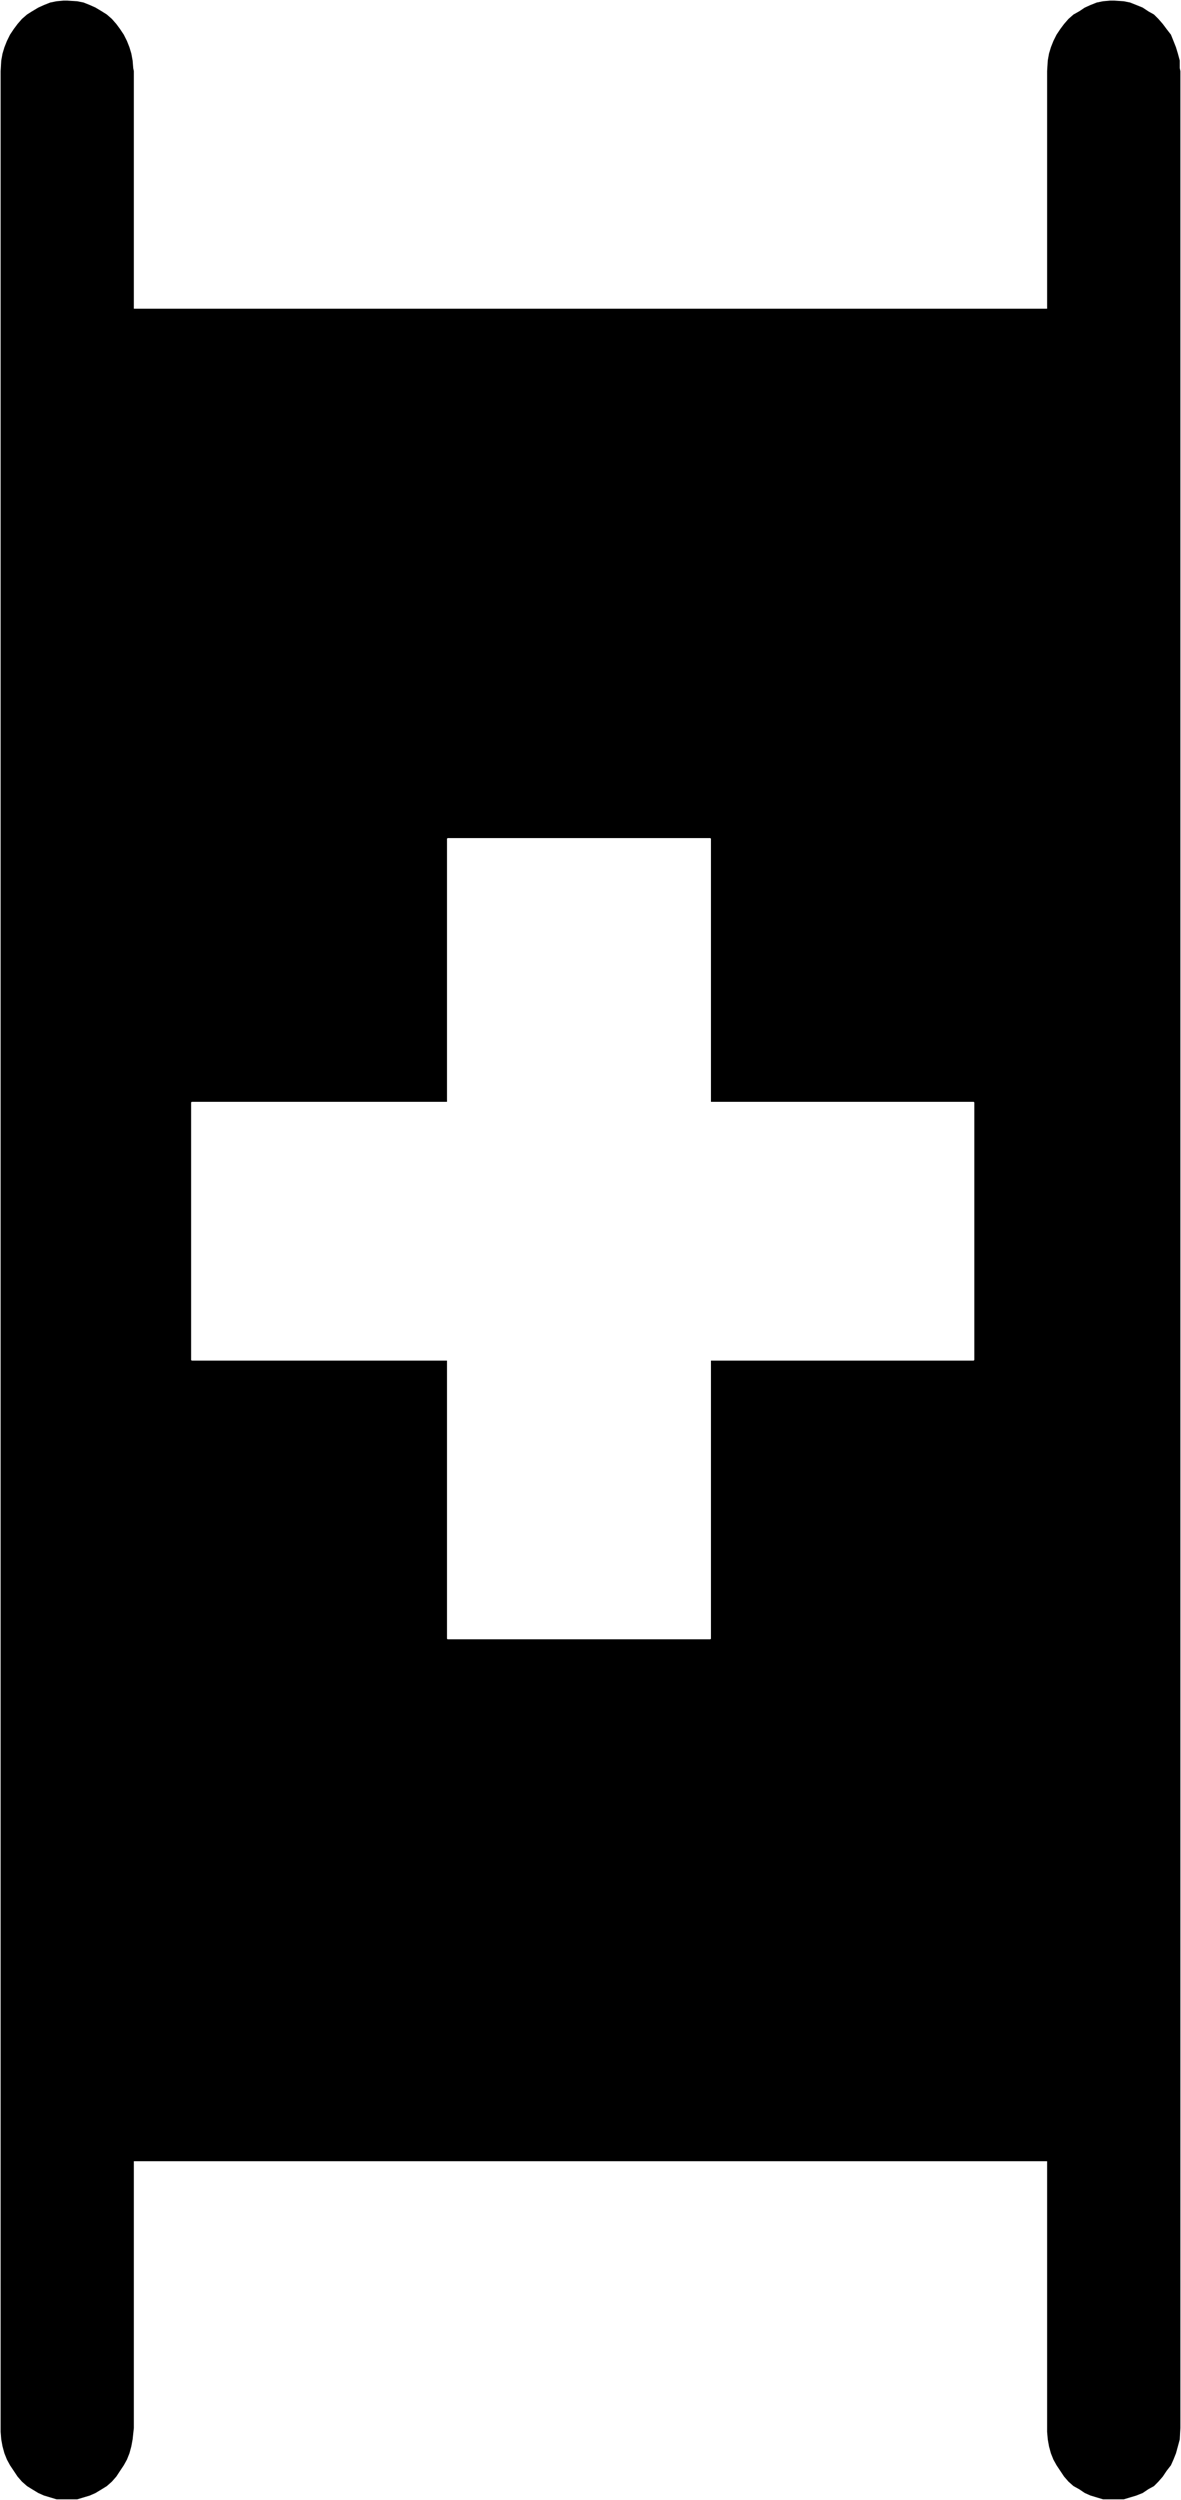
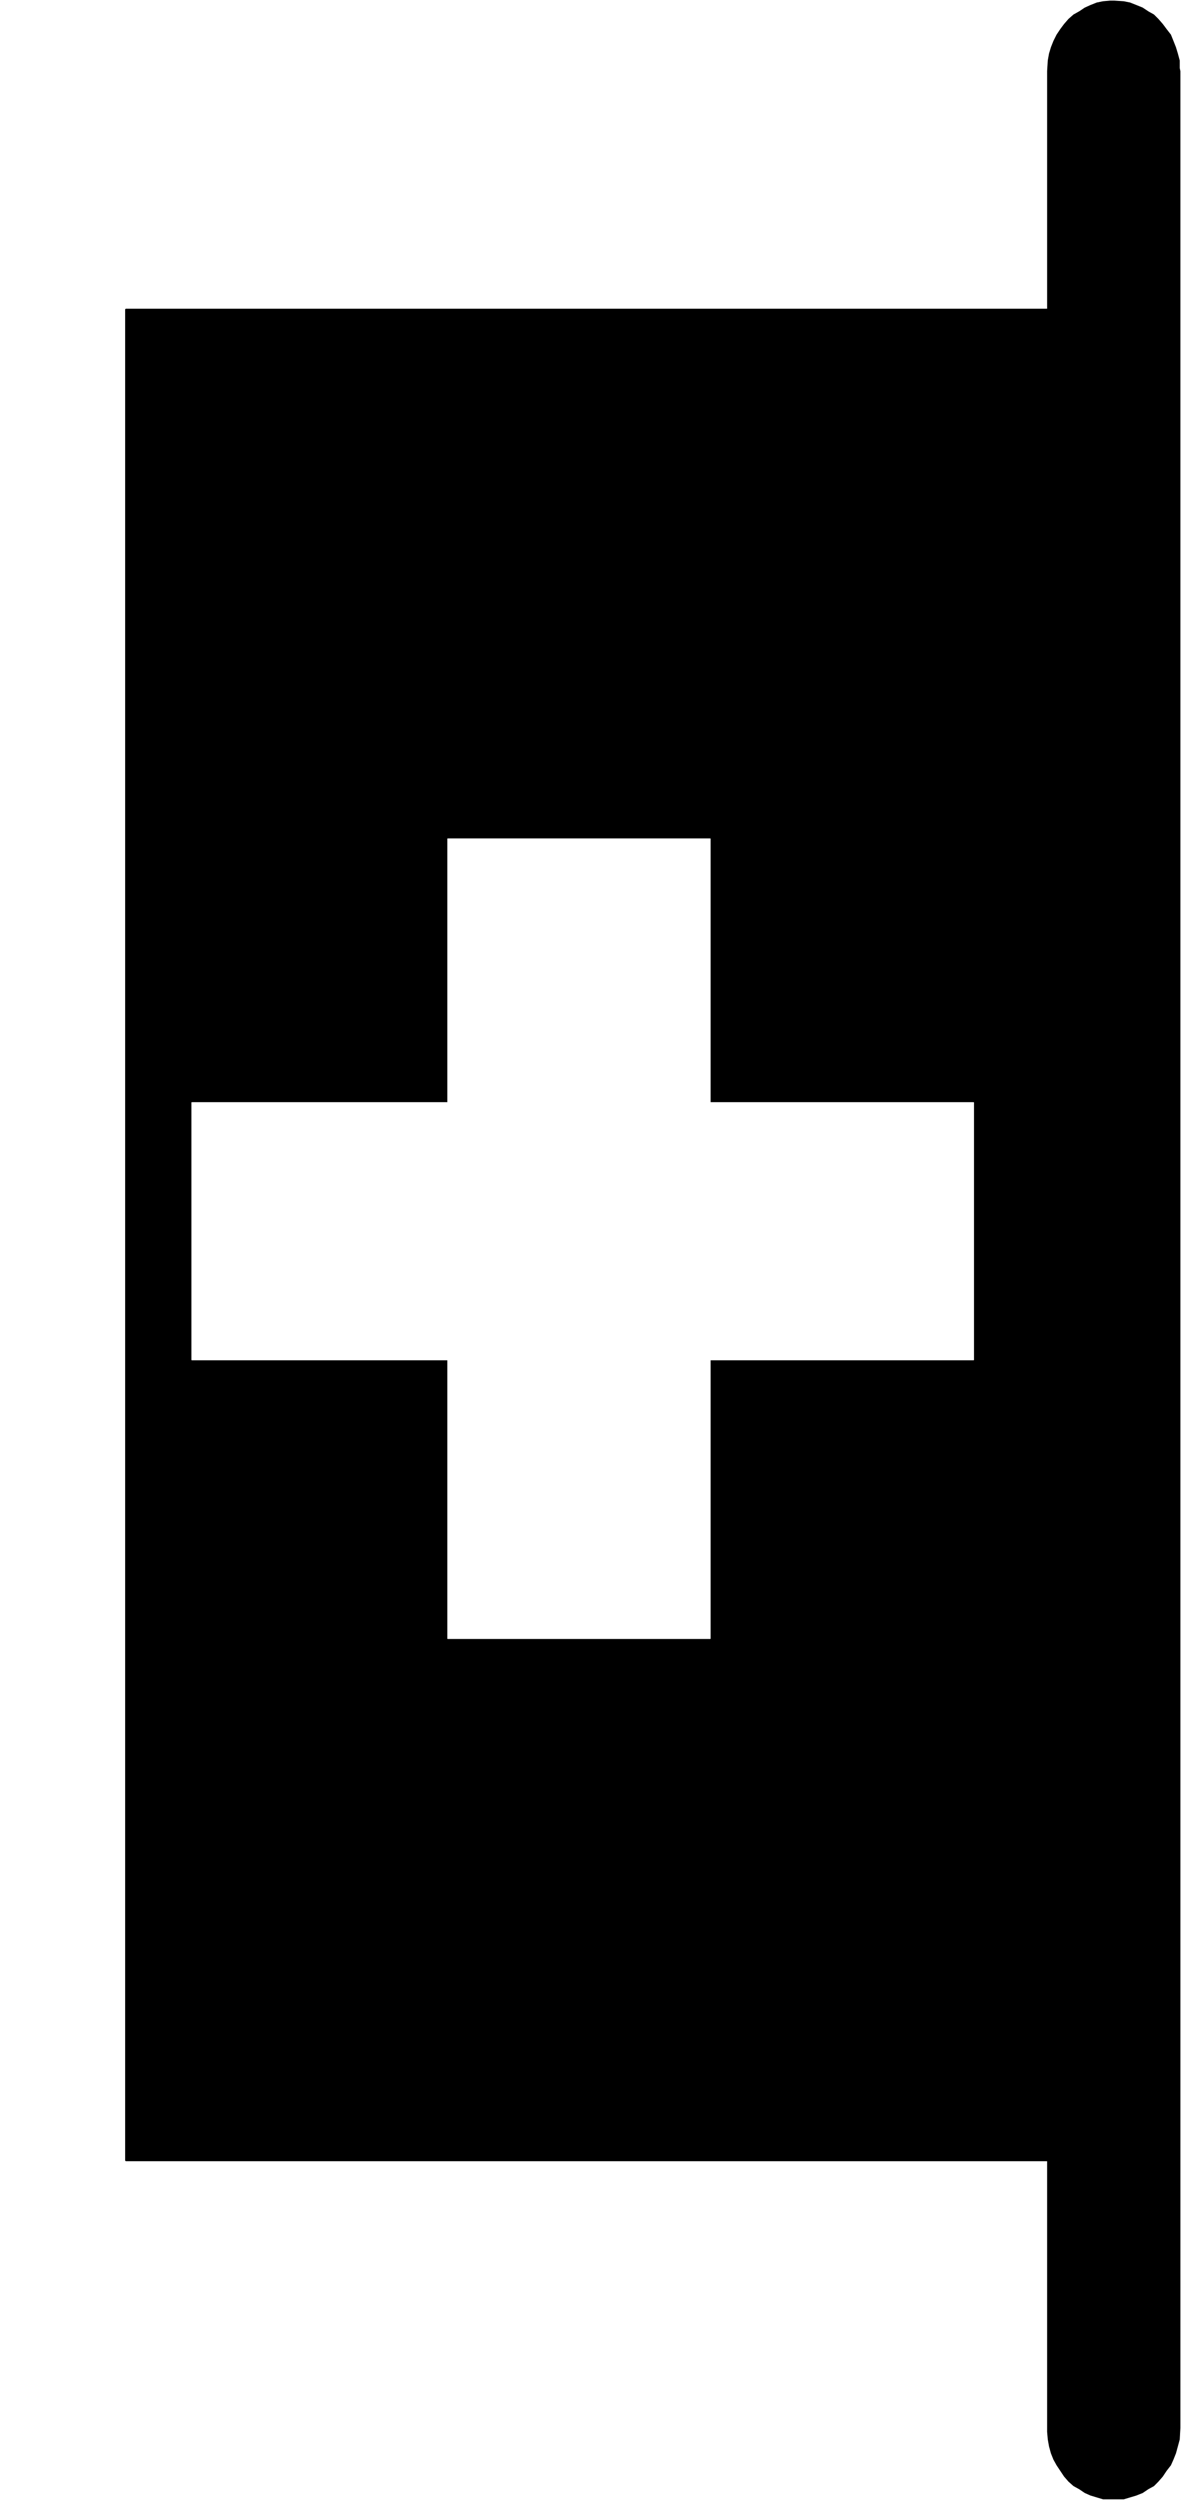
<svg xmlns="http://www.w3.org/2000/svg" width="1414.828" height="2993.144">
  <rect width="100%" height="100%" fill="#808080" stroke="none" />
  <defs>
    <clipPath id="a">
      <path d="M0 0h1414.516v2992.184H0Zm0 0" />
    </clipPath>
  </defs>
  <path fill="#fff" d="M0 2993.144h1414.828V0H0Zm0 0" />
  <g clip-path="url(#a)" transform="translate(0 .96)">
    <path fill="#fff" fill-rule="evenodd" stroke="#fff" stroke-linecap="square" stroke-linejoin="bevel" stroke-miterlimit="10" stroke-width=".729" d="M0 2992.184h1414.828V-.961H0Zm0 0" />
  </g>
  <path fill-rule="evenodd" stroke="#000" stroke-linecap="square" stroke-linejoin="bevel" stroke-miterlimit="10" stroke-width=".729" d="M150.672 370.379h1105.305v2216.437H150.672Zm0 0" />
  <path fill="none" stroke="#000" stroke-linecap="square" stroke-linejoin="bevel" stroke-miterlimit="10" stroke-width="1.511" d="M150.672 370.379h1105.305v2216.437H150.672Zm0 0" />
-   <path fill-rule="evenodd" stroke="#000" stroke-linecap="square" stroke-linejoin="bevel" stroke-miterlimit="10" stroke-width=".729" d="M80.547 1.512h-4.48l-8.18.73-7.45 1.512-7.503 2.969-6.668 3.02-7.504 4.48-5.938 3.754-5.992 5.207-5.21 5.992-4.481 5.992-4.48 6.723-3.7 7.5-2.969 7.504-2.242 7.449-1.508 8.234-.73 12.711v2826.27l.73 9.011 1.508 8.23 2.242 8.235 2.969 7.45 3.7 6.773 4.48 6.719 4.48 6.722 5.211 5.992 5.992 5.262 5.938 3.7 7.504 4.53 6.668 2.973 7.504 2.239 7.449 2.242h24.59l7.453-2.243 7.449-2.238 6.719-2.972 7.453-4.532 5.988-3.699 5.941-5.262 5.262-5.992 4.43-6.722 4.48-6.72 3.75-6.773 2.97-7.449 2.241-8.234 1.512-8.23 1.457-13.493V85.29l-.73-3.7-.727-9.01-1.512-8.235-2.242-7.45-2.969-7.503-3.75-7.5-4.48-6.723-4.43-5.992-5.262-5.992-5.94-5.207-5.99-3.754-7.452-4.48-6.72-3.02-7.448-2.97-7.453-1.51zm0 0" />
-   <path fill="none" stroke="#000" stroke-linecap="square" stroke-linejoin="bevel" stroke-miterlimit="10" stroke-width="1.511" d="M80.547 1.512h-4.48l-8.18.73-7.45 1.512-7.503 2.969-6.668 3.02-7.504 4.48-5.938 3.754-5.992 5.207-5.21 5.992-4.481 5.992-4.48 6.723-3.7 7.5-2.969 7.504-2.242 7.449-1.508 8.234-.73 12.711v2826.27l.73 9.011 1.508 8.23 2.242 8.235 2.969 7.45 3.7 6.773 4.48 6.719 4.48 6.722 5.211 5.992 5.992 5.262 5.938 3.7 7.504 4.53 6.668 2.973 7.504 2.239 7.449 2.242h24.59l7.453-2.243 7.449-2.238 6.719-2.972 7.453-4.532 5.988-3.699 5.941-5.262 5.262-5.992 4.43-6.722 4.48-6.72 3.75-6.773 2.97-7.449 2.241-8.234 1.512-8.23 1.457-13.493V85.29l-.73-3.7-.727-9.01-1.512-8.235-2.242-7.45-2.969-7.503-3.75-7.5-4.48-6.723-4.43-5.992-5.262-5.992-5.94-5.207-5.99-3.754-7.452-4.48-6.72-3.02-7.448-2.97-7.453-1.51zm0 0" />
  <path fill-rule="evenodd" stroke="#000" stroke-linecap="square" stroke-linejoin="bevel" stroke-miterlimit="10" stroke-width=".729" d="M1335.012 1.512h-5.211l-8.23.73-7.454 1.512-7.45 2.969-6.722 3.02-6.718 4.48-6.723 3.754-5.938 5.207-5.21 5.992-4.481 5.992-4.48 6.723-3.75 7.5-2.973 7.504-2.238 7.449-1.457 8.234-.786 12.711v2826.27l.786 9.011 1.457 8.23 2.238 8.235 2.973 7.45 3.75 6.773 4.48 6.719 4.48 6.722 5.211 5.992 5.938 5.262 6.723 3.7 6.718 4.53 6.723 2.973 7.45 2.239 7.452 2.242h24.64l7.454-2.243 7.45-2.238 7.448-2.972 6.723-4.532 6.719-3.699 5.21-5.262 5.212-5.992 4.48-6.722 5.207-6.72 3.024-6.773 2.968-7.449 2.243-8.234 2.238-8.23.73-13.493V85.29l-.73-3.7v-9.01l-2.238-8.235-2.243-7.45-2.968-7.503-3.024-7.5-5.207-6.723-4.48-5.992-5.211-5.992-5.211-5.207-6.719-3.754-6.723-4.48-7.449-3.02-7.449-2.97-7.453-1.51zm0 0" />
  <path fill="none" stroke="#000" stroke-linecap="square" stroke-linejoin="bevel" stroke-miterlimit="10" stroke-width="1.511" d="M1335.012 1.512h-5.211l-8.23.73-7.454 1.512-7.45 2.969-6.722 3.02-6.718 4.48-6.723 3.754-5.938 5.207-5.21 5.992-4.481 5.992-4.48 6.723-3.75 7.5-2.973 7.504-2.238 7.449-1.457 8.234-.786 12.711v2826.27l.786 9.011 1.457 8.23 2.238 8.235 2.973 7.45 3.75 6.773 4.48 6.719 4.48 6.722 5.211 5.992 5.938 5.262 6.723 3.7 6.718 4.53 6.723 2.973 7.45 2.239 7.452 2.242h24.64l7.454-2.243 7.45-2.238 7.448-2.972 6.723-4.532 6.719-3.699 5.21-5.262 5.212-5.992 4.48-6.722 5.207-6.72 3.024-6.773 2.968-7.449 2.243-8.234 2.238-8.23.73-13.493V85.29l-.73-3.7v-9.01l-2.238-8.235-2.243-7.45-2.968-7.503-3.024-7.5-5.207-6.723-4.48-5.992-5.211-5.992-5.211-5.207-6.719-3.754-6.723-4.48-7.449-3.02-7.449-2.97-7.453-1.51zm0 0" />
  <path fill="#fff" fill-rule="evenodd" stroke="#fff" stroke-linecap="square" stroke-linejoin="bevel" stroke-miterlimit="10" stroke-width=".729" d="M536.266 1004.176h314.683v315.777h315.52v308.328h-315.52v333.703H536.266v-333.703H229.707v-308.328h306.559zm0 0" />
-   <path fill="none" stroke="#fff" stroke-linecap="square" stroke-linejoin="bevel" stroke-miterlimit="10" stroke-width="1.511" d="M536.266 1004.176h314.683v315.777h315.52v308.328h-315.52v333.703H536.266v-333.703H229.707v-308.328h306.559zm0 0" />
</svg>